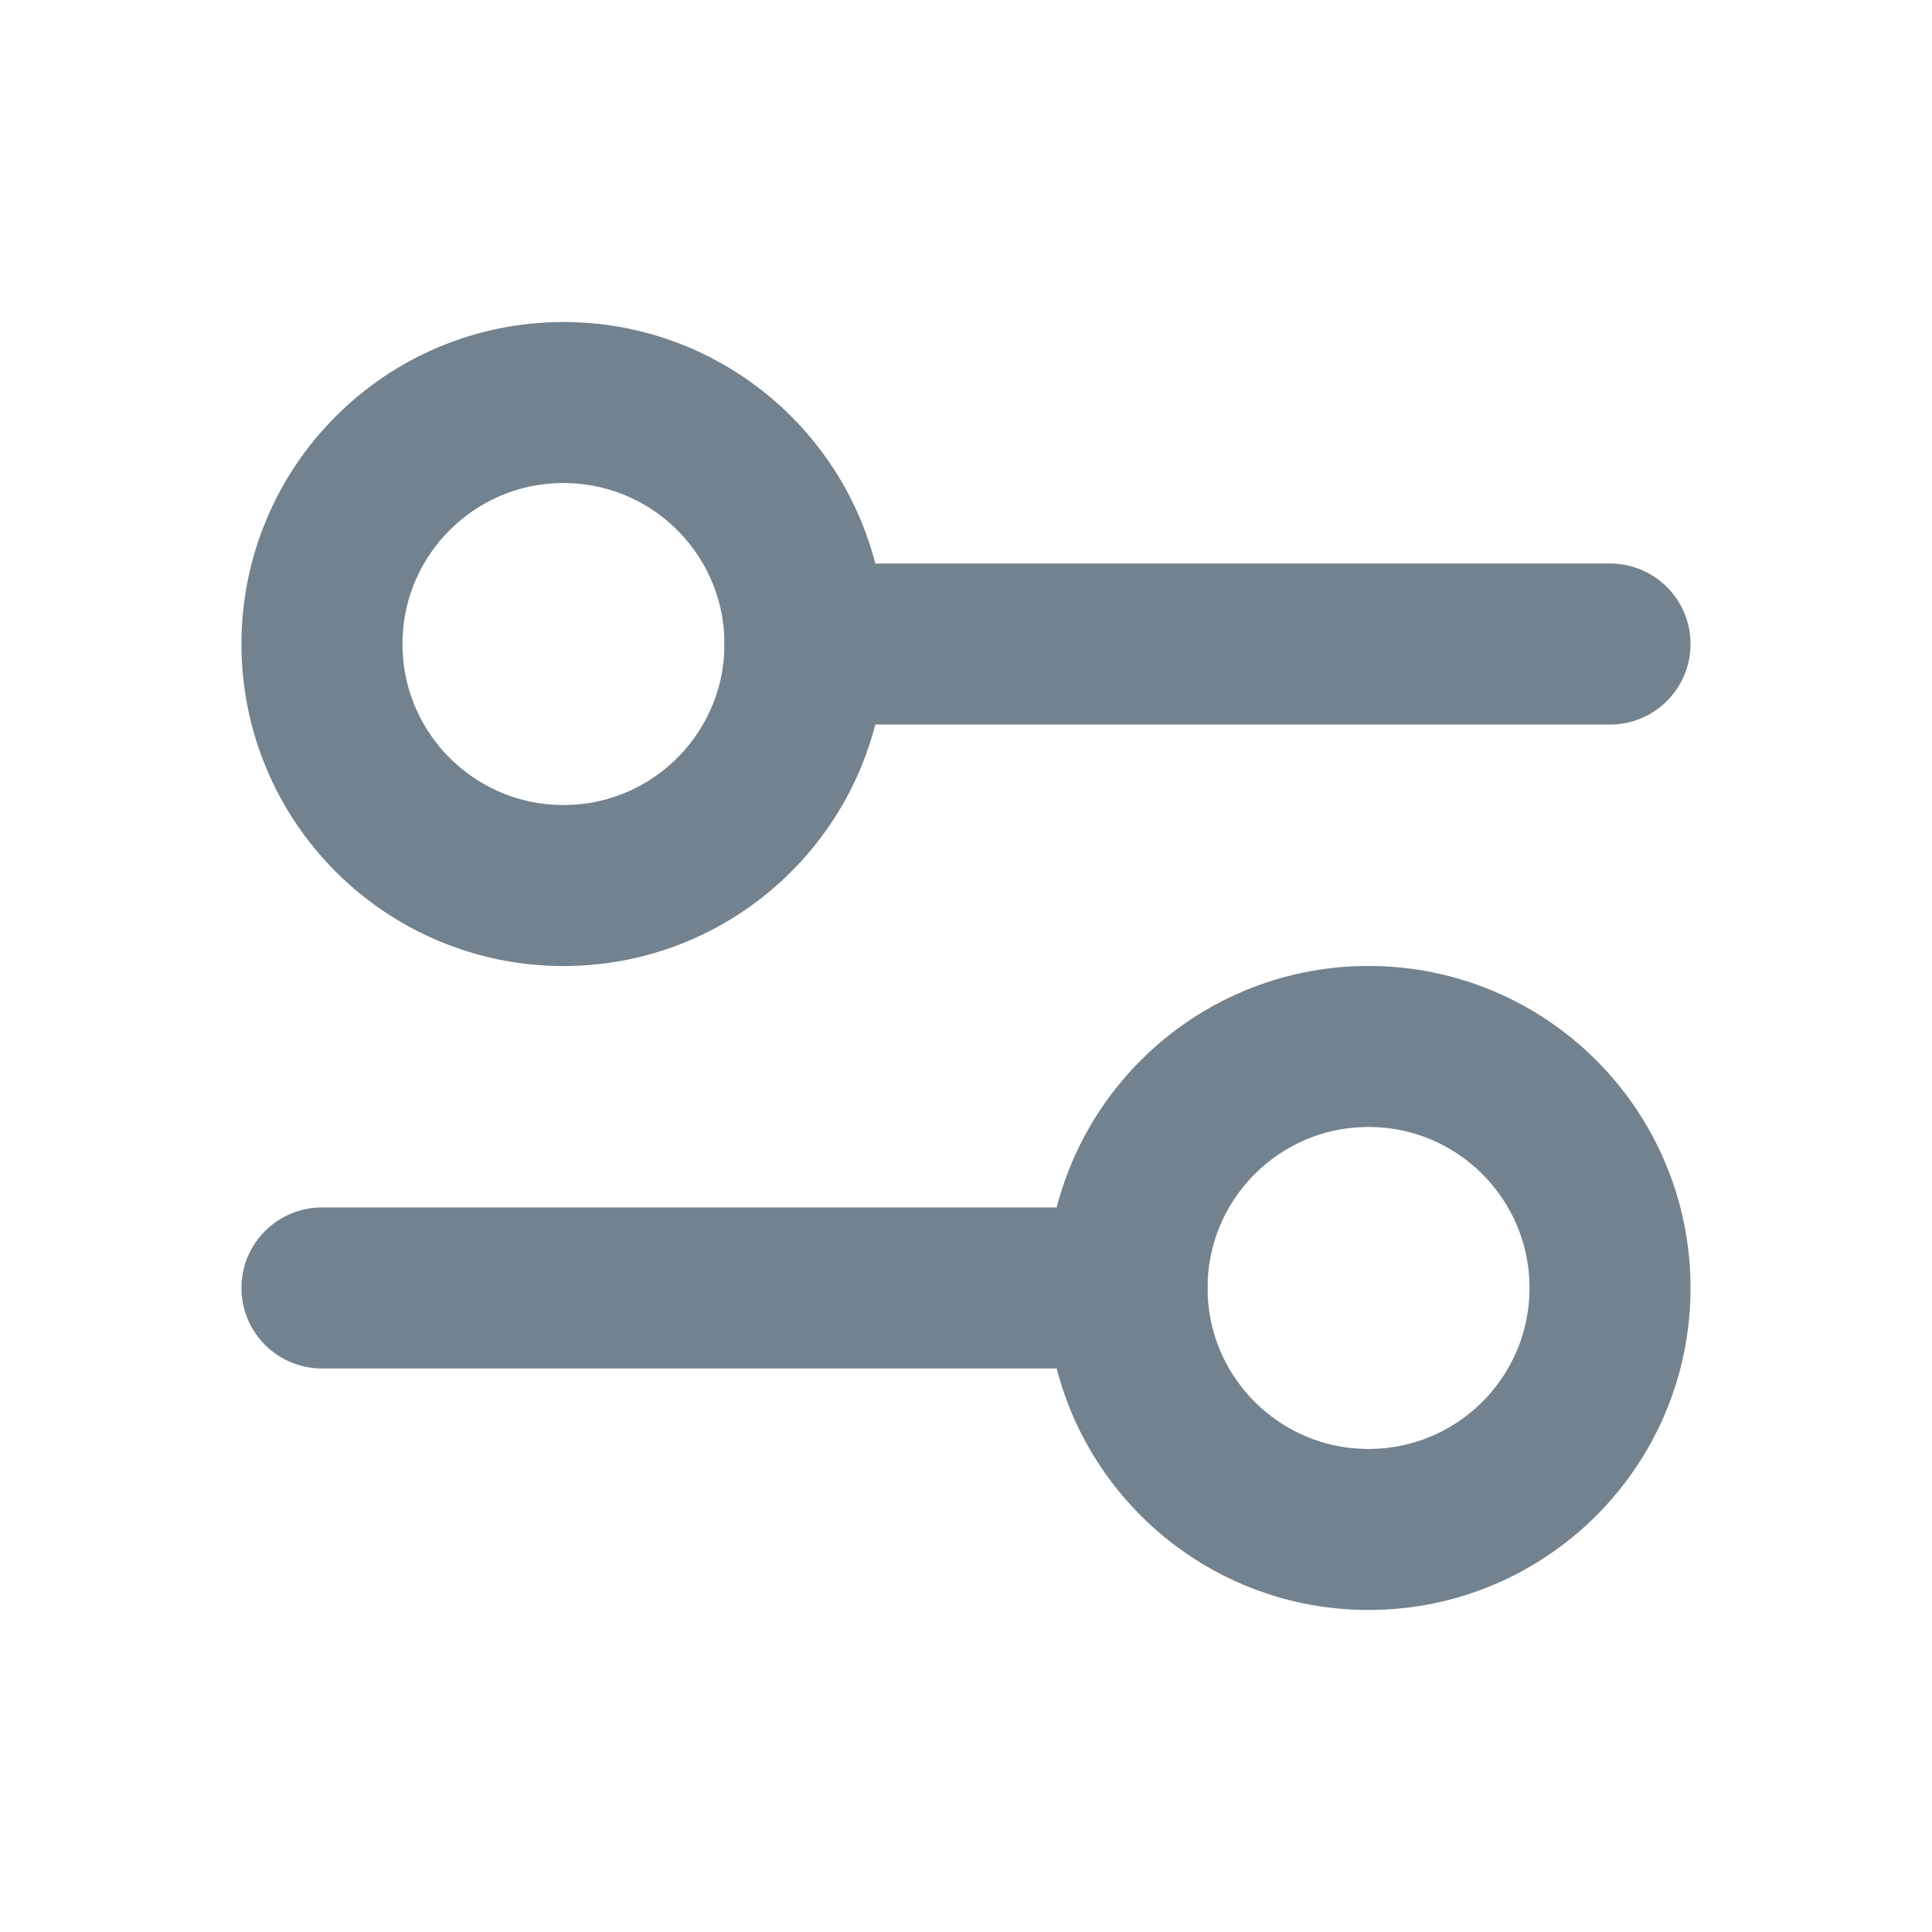
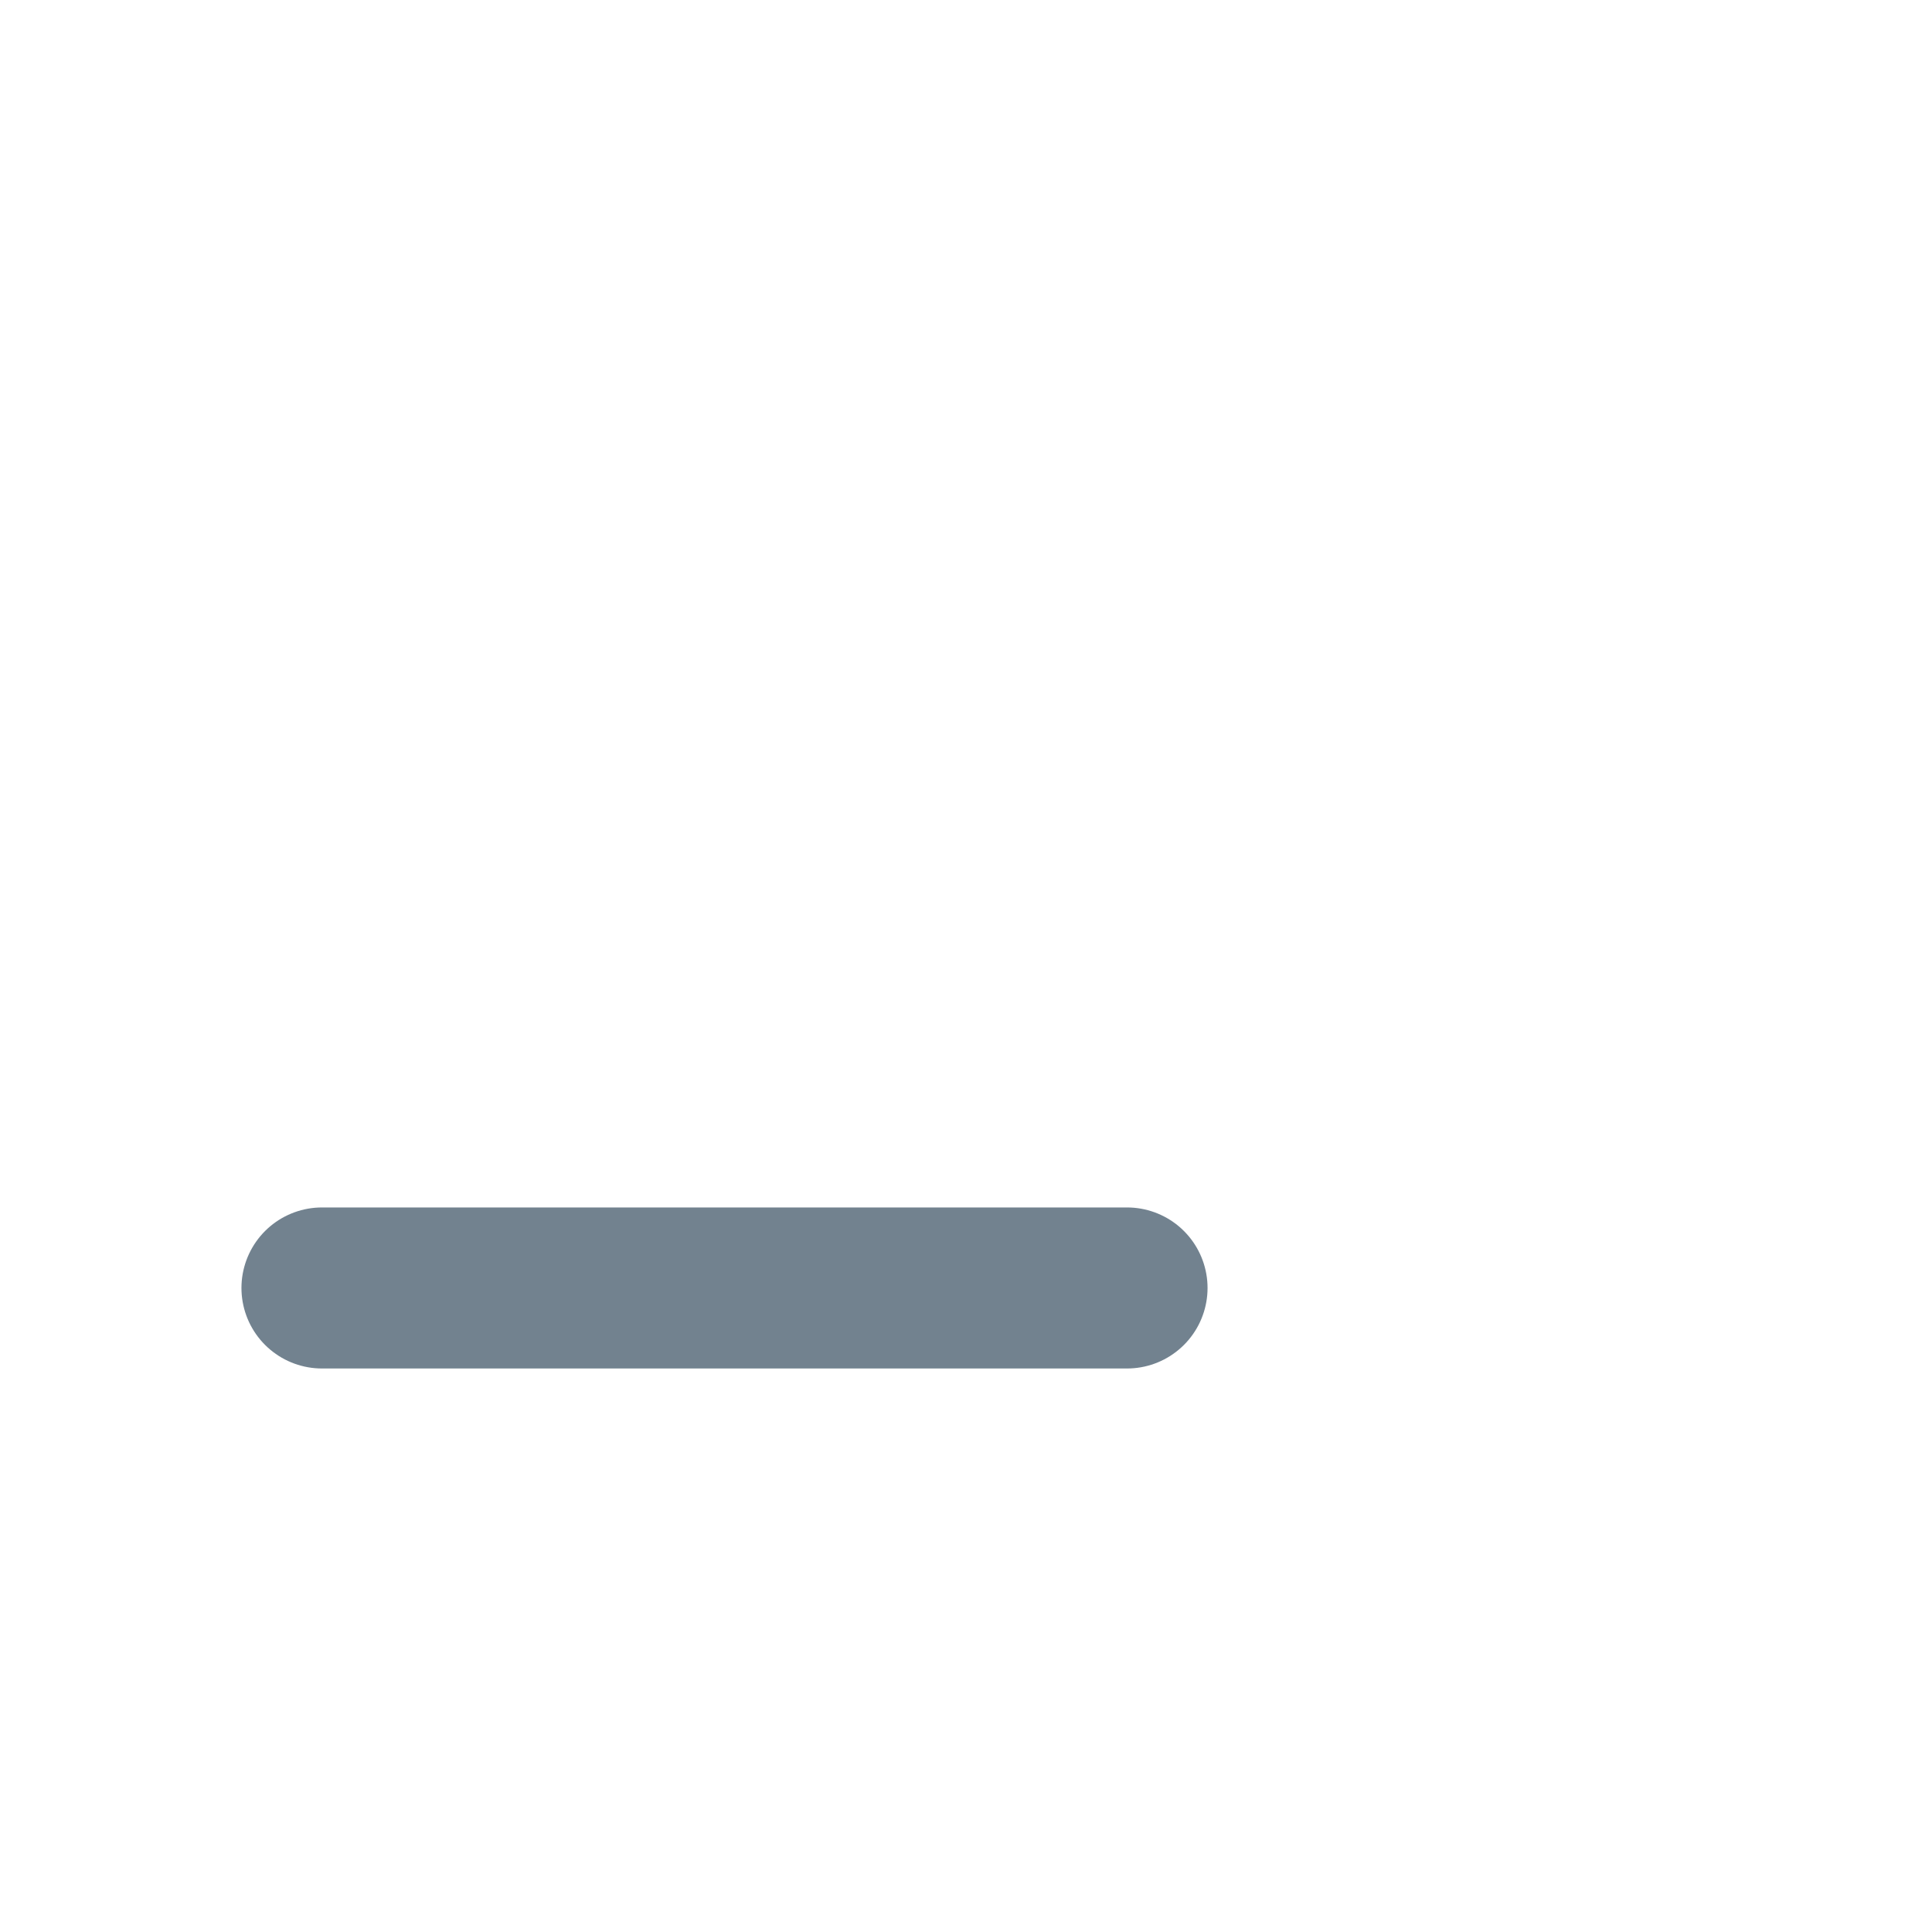
<svg xmlns="http://www.w3.org/2000/svg" width="20" height="20" viewBox="0 0 20 20" fill="none">
-   <path d="M8.333 6.667L16.667 6.667" stroke="#72828F" stroke-width="1.667" stroke-linecap="round" stroke-linejoin="round" />
  <path d="M3.333 13.333L11.667 13.333" stroke="#72828F" stroke-width="1.667" stroke-linecap="round" stroke-linejoin="round" />
-   <ellipse cx="5.833" cy="6.667" rx="2.5" ry="2.5" transform="rotate(90 5.833 6.667)" stroke="#72828F" stroke-width="1.667" stroke-linecap="round" stroke-linejoin="round" />
-   <ellipse cx="14.167" cy="13.333" rx="2.5" ry="2.5" transform="rotate(90 14.167 13.333)" stroke="#72828F" stroke-width="1.667" stroke-linecap="round" stroke-linejoin="round" />
</svg>